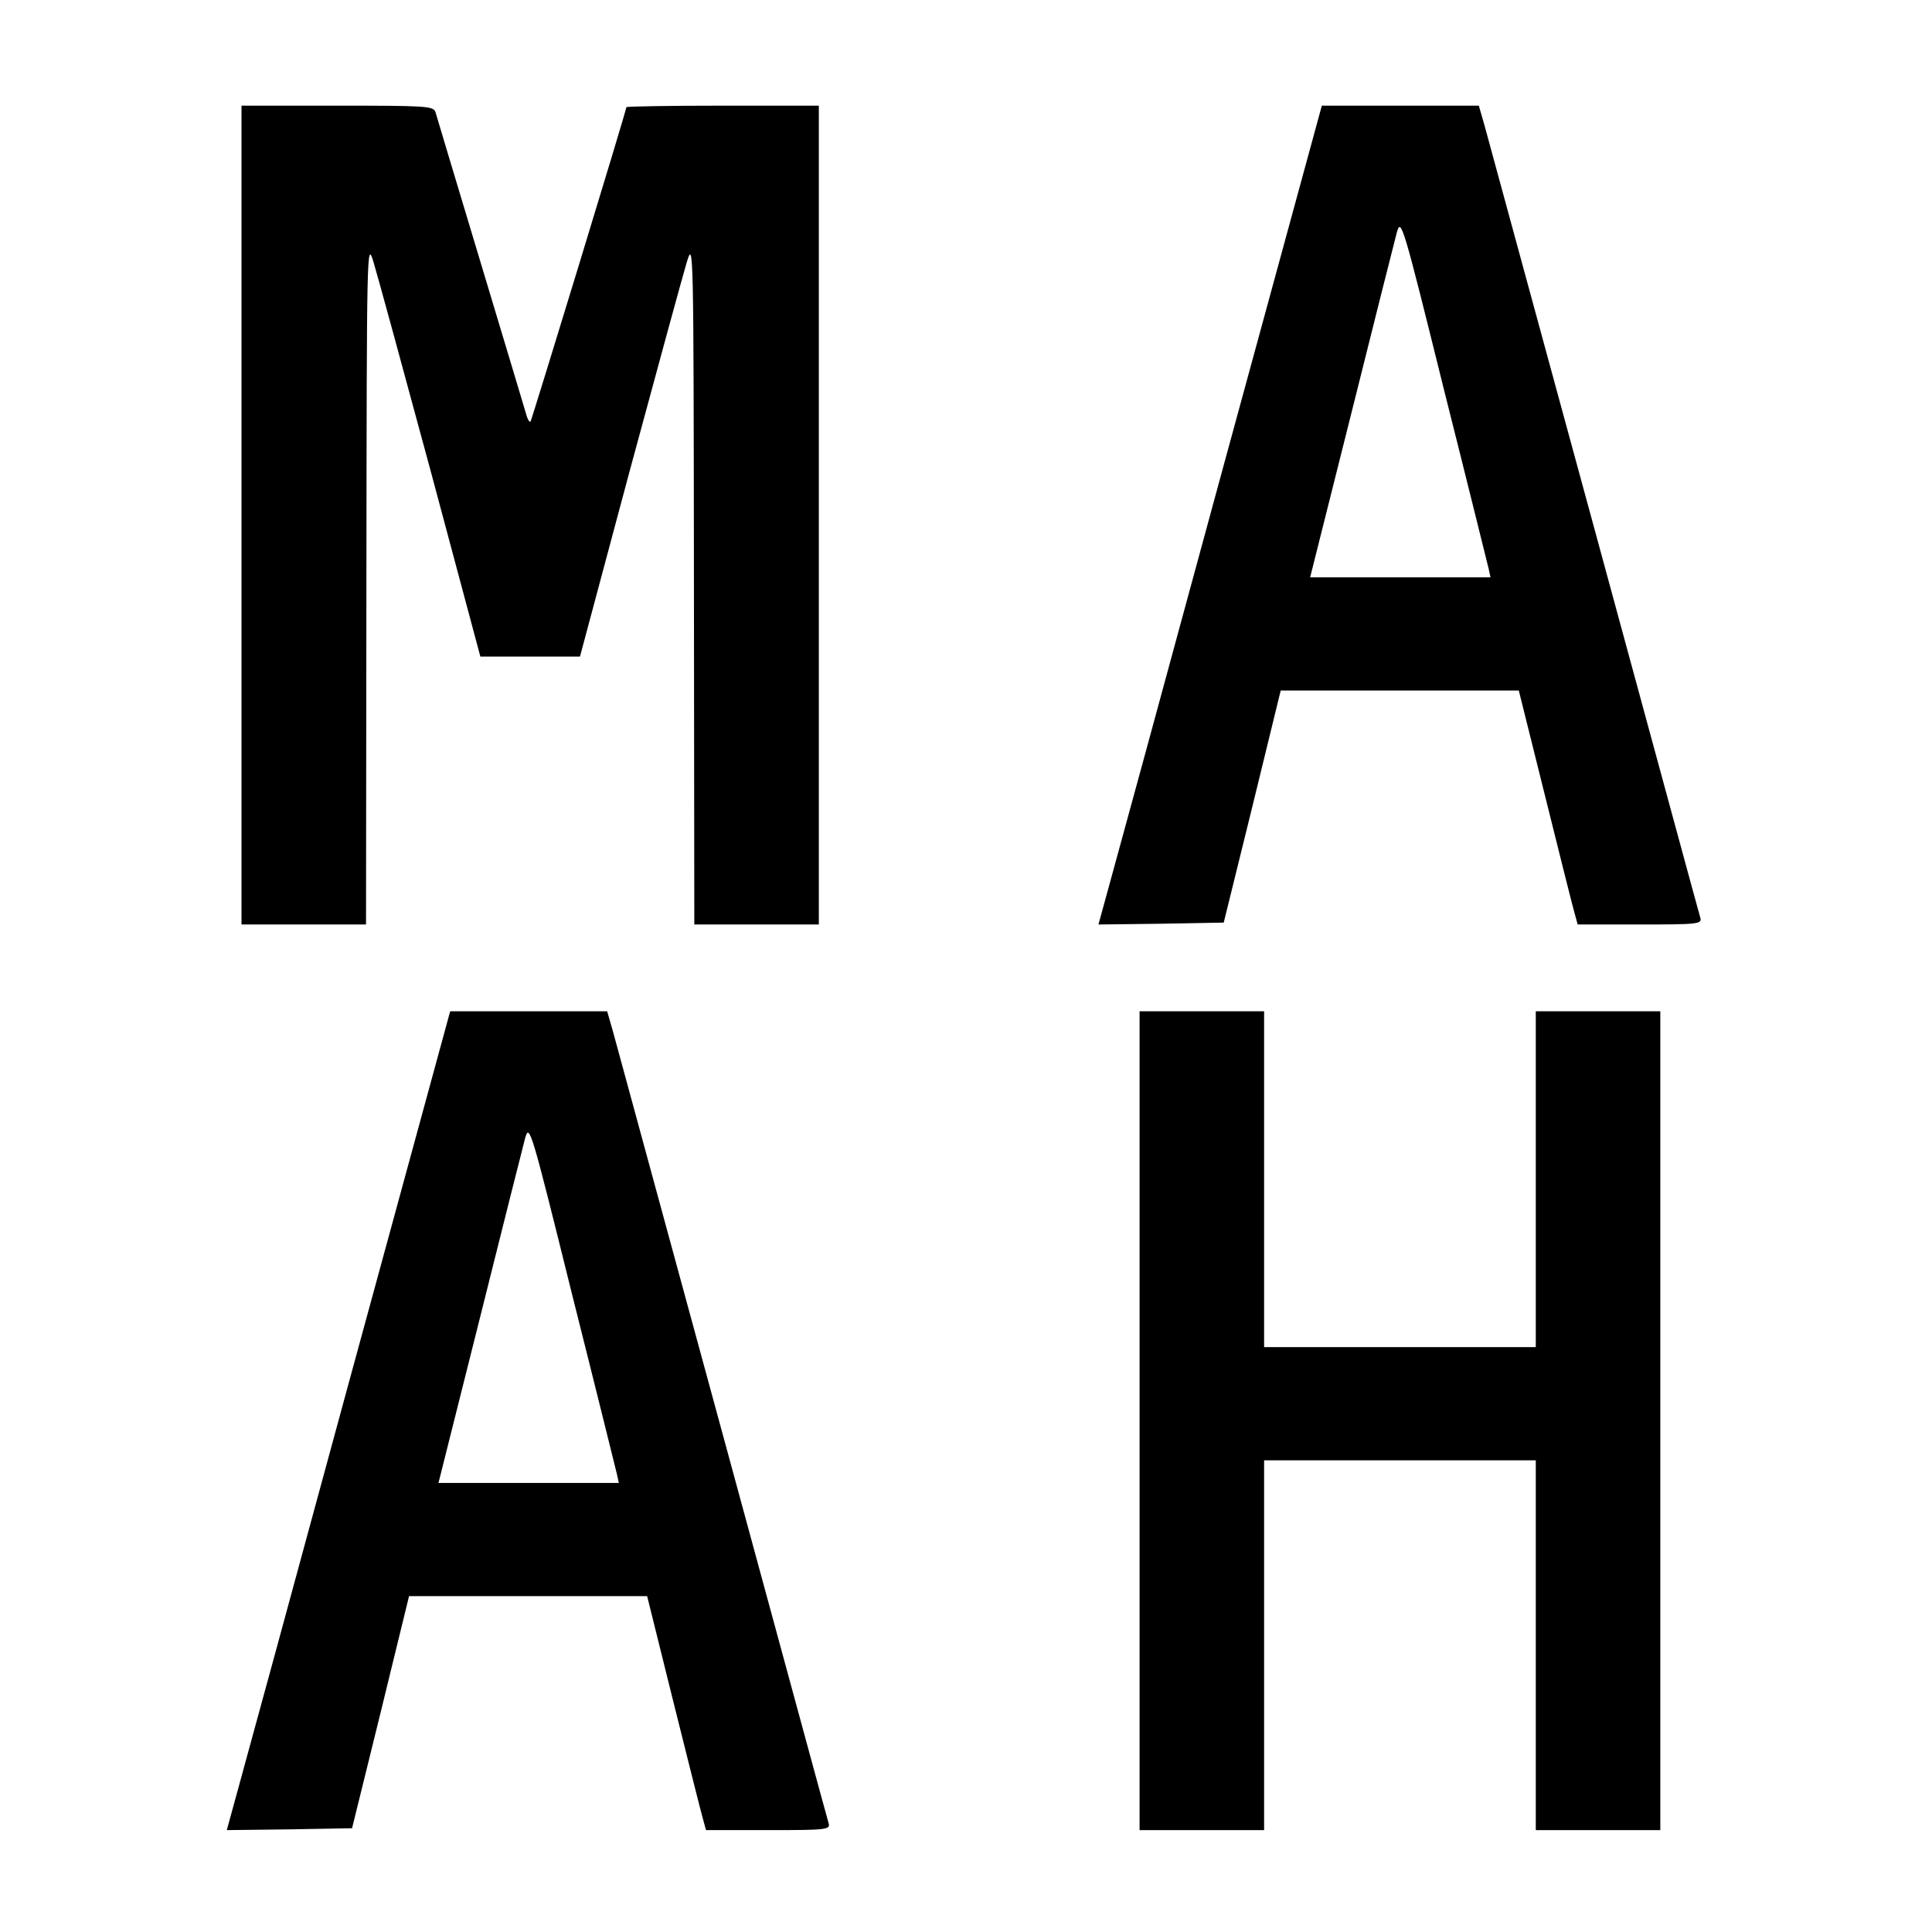
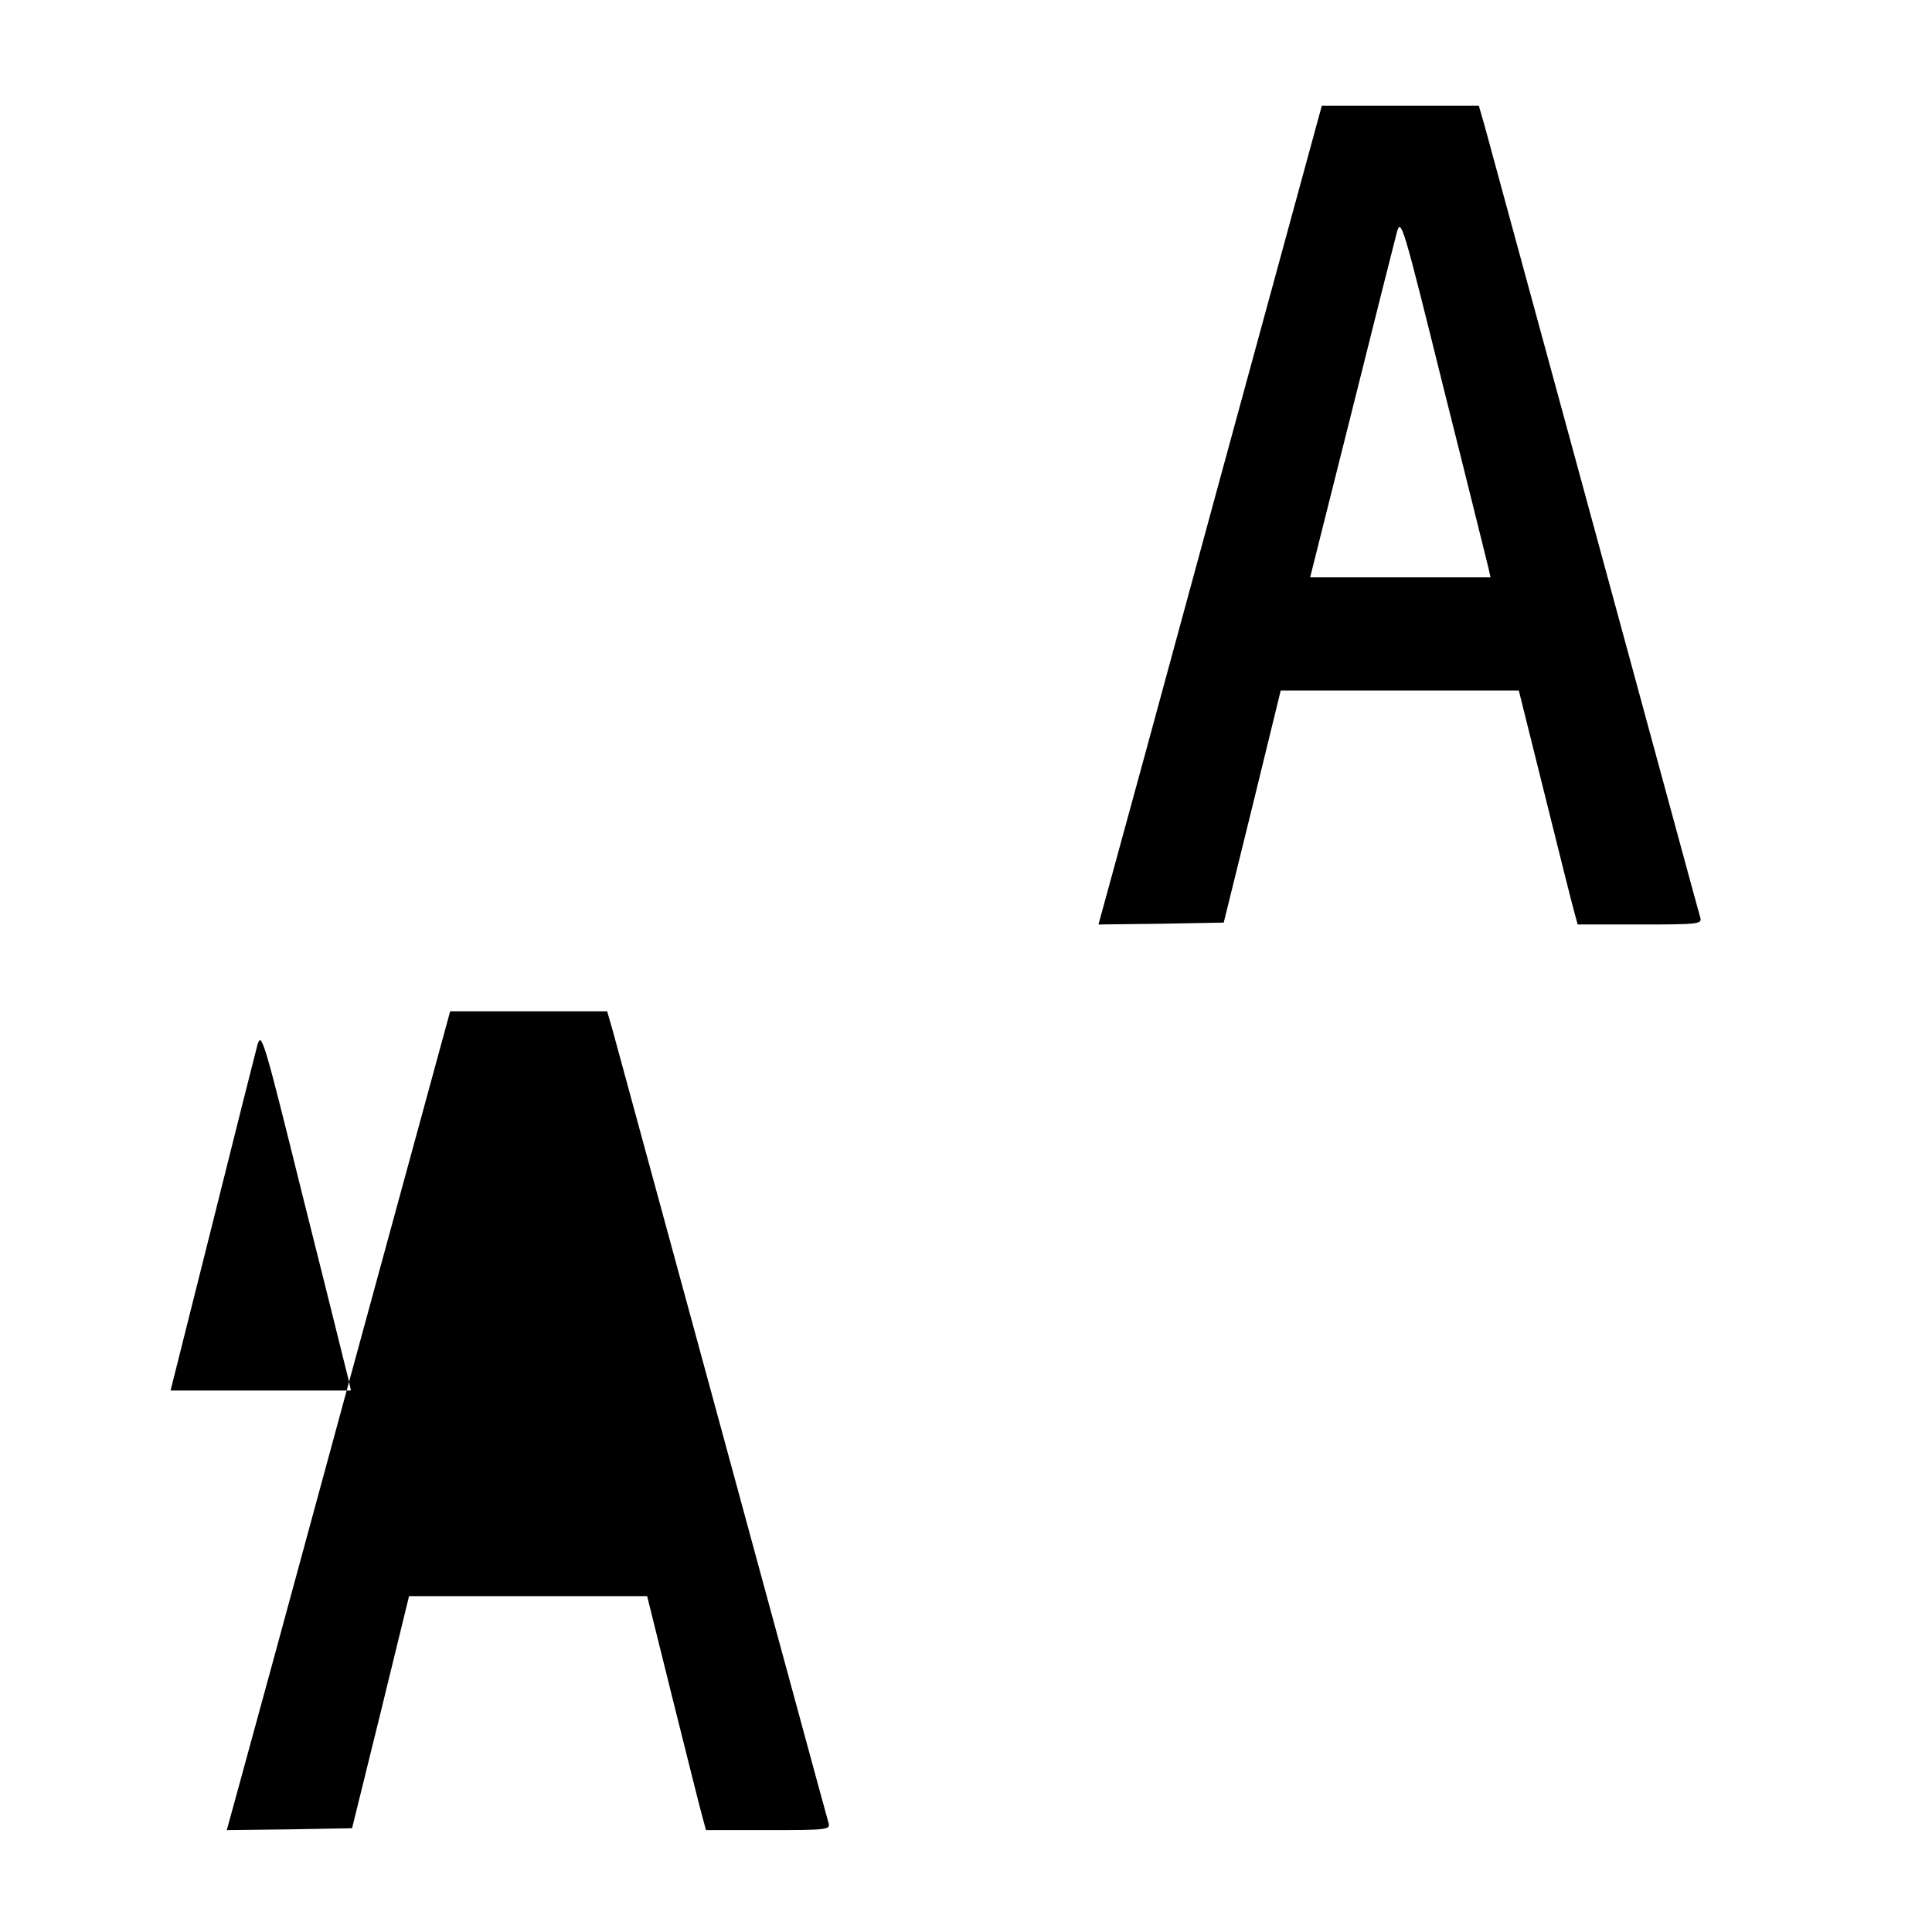
<svg xmlns="http://www.w3.org/2000/svg" version="1.0" width="512pt" height="512pt" viewBox="0 0 512 512" preserveAspectRatio="xMidYMid meet">
  <g transform="translate(0,512) scale(0.1,-0.1)" fill="#000000" stroke="none">
-     <path d="M640 3755 l0 -1085 165 0 165 0 1 908 c1 895 1 906 19 847 10 -33 78 -282 151 -552 l132 -493 132 0 132 0 132 493 c73 270 141 519 151 552 18 59 18 48 19 -847 l1 -908 165 0 165 0 0 1085 0 1085 -255 0 c-140 0 -255 -2 -255 -4 0 -8 -251 -830 -254 -833 -2 -3 -7 4 -10 14 -3 10 -57 191 -121 403 -64 212 -118 393 -121 403 -5 16 -26 17 -260 17 l-254 0 0 -1085z" />
    <path d="M3235 3858 c-147 -541 -280 -1029 -296 -1086 l-28 -102 166 2 166 3 76 308 75 307 316 0 315 0 69 -277 c38 -153 73 -293 78 -310 l9 -33 165 0 c153 0 165 1 160 18 -3 9 -129 474 -281 1032 -152 558 -283 1039 -291 1068 l-15 52 -208 0 -208 0 -268 -982z m710 -245 l5 -23 -239 0 -239 0 110 438 c60 240 114 455 120 477 11 38 16 21 124 -415 63 -250 116 -465 119 -477z" />
-     <path d="M925 1458 c-147 -541 -280 -1029 -296 -1086 l-28 -102 166 2 166 3 76 308 75 307 316 0 315 0 69 -278 c38 -152 73 -292 78 -309 l9 -33 165 0 c153 0 165 1 160 18 -3 9 -129 474 -281 1032 -152 558 -283 1039 -291 1068 l-15 52 -208 0 -208 0 -268 -982z m710 -245 l5 -23 -239 0 -239 0 110 438 c60 240 114 455 120 477 11 38 16 21 124 -415 63 -250 116 -465 119 -477z" />
-     <path d="M3020 1355 l0 -1085 165 0 165 0 0 490 0 490 360 0 360 0 0 -490 0 -490 165 0 165 0 0 1085 0 1085 -165 0 -165 0 0 -445 0 -445 -360 0 -360 0 0 445 0 445 -165 0 -165 0 0 -1085z" />
+     <path d="M925 1458 c-147 -541 -280 -1029 -296 -1086 l-28 -102 166 2 166 3 76 308 75 307 316 0 315 0 69 -278 c38 -152 73 -292 78 -309 l9 -33 165 0 c153 0 165 1 160 18 -3 9 -129 474 -281 1032 -152 558 -283 1039 -291 1068 l-15 52 -208 0 -208 0 -268 -982z l5 -23 -239 0 -239 0 110 438 c60 240 114 455 120 477 11 38 16 21 124 -415 63 -250 116 -465 119 -477z" />
  </g>
</svg>